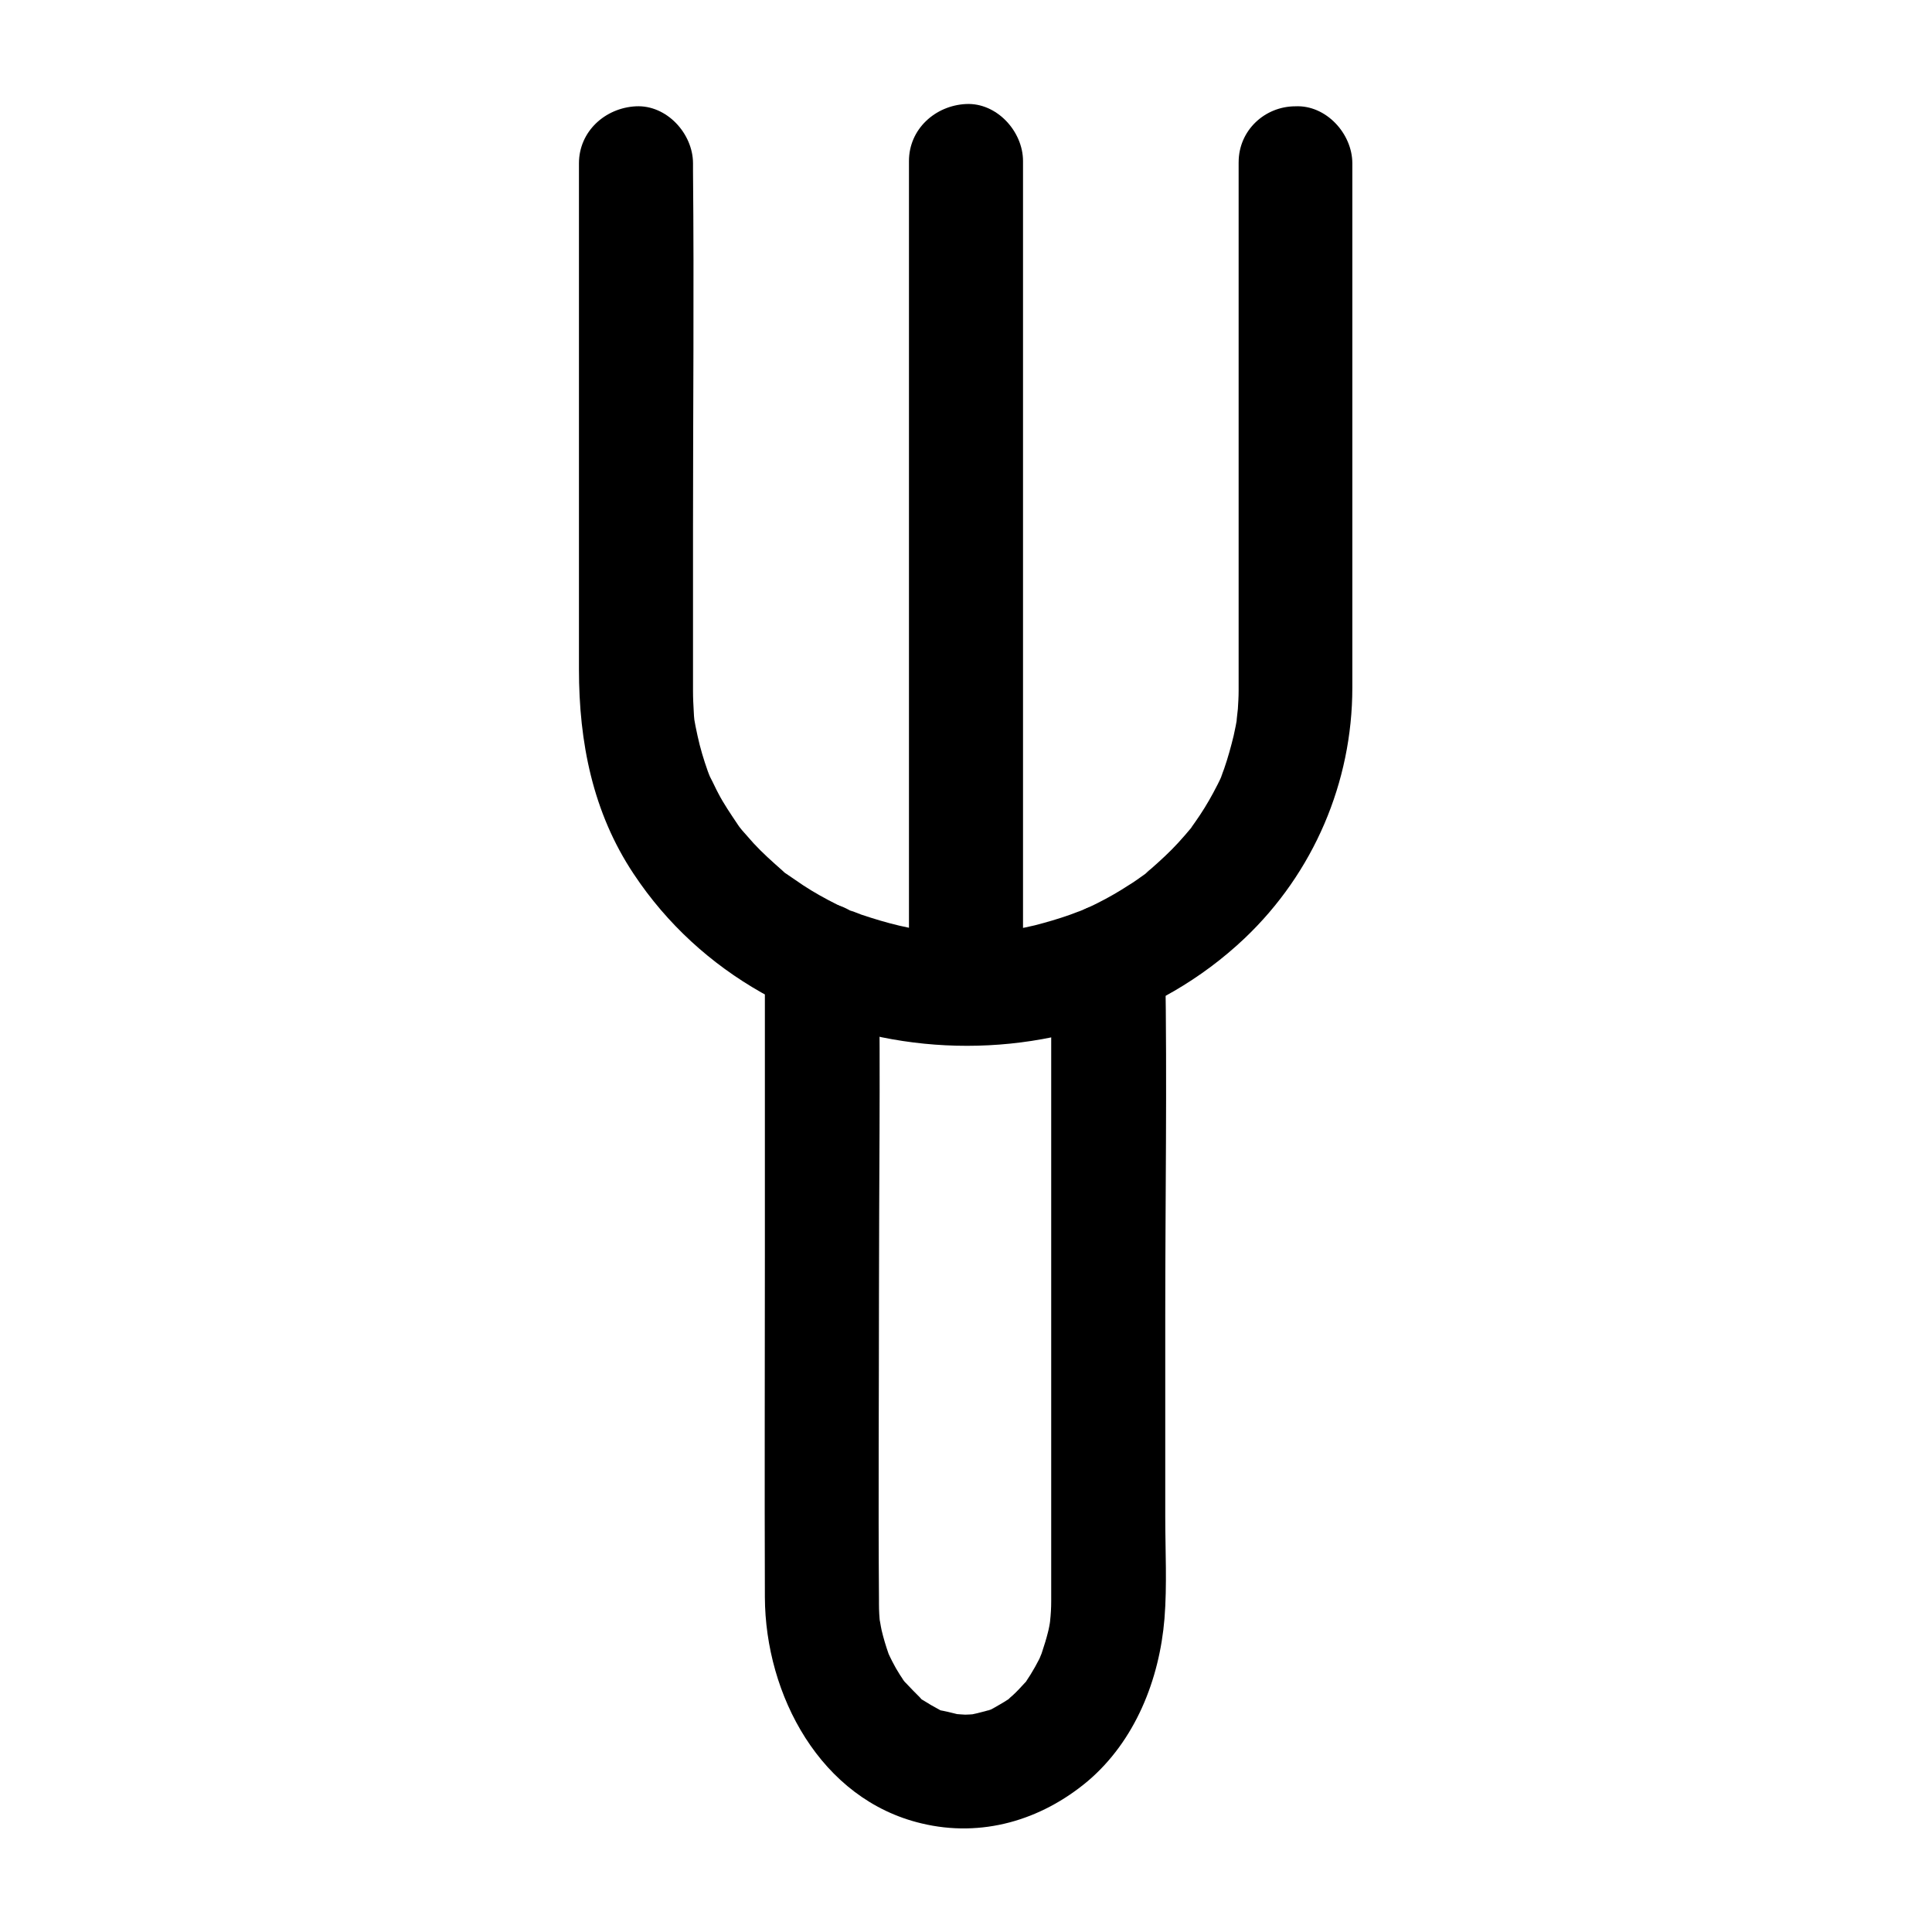
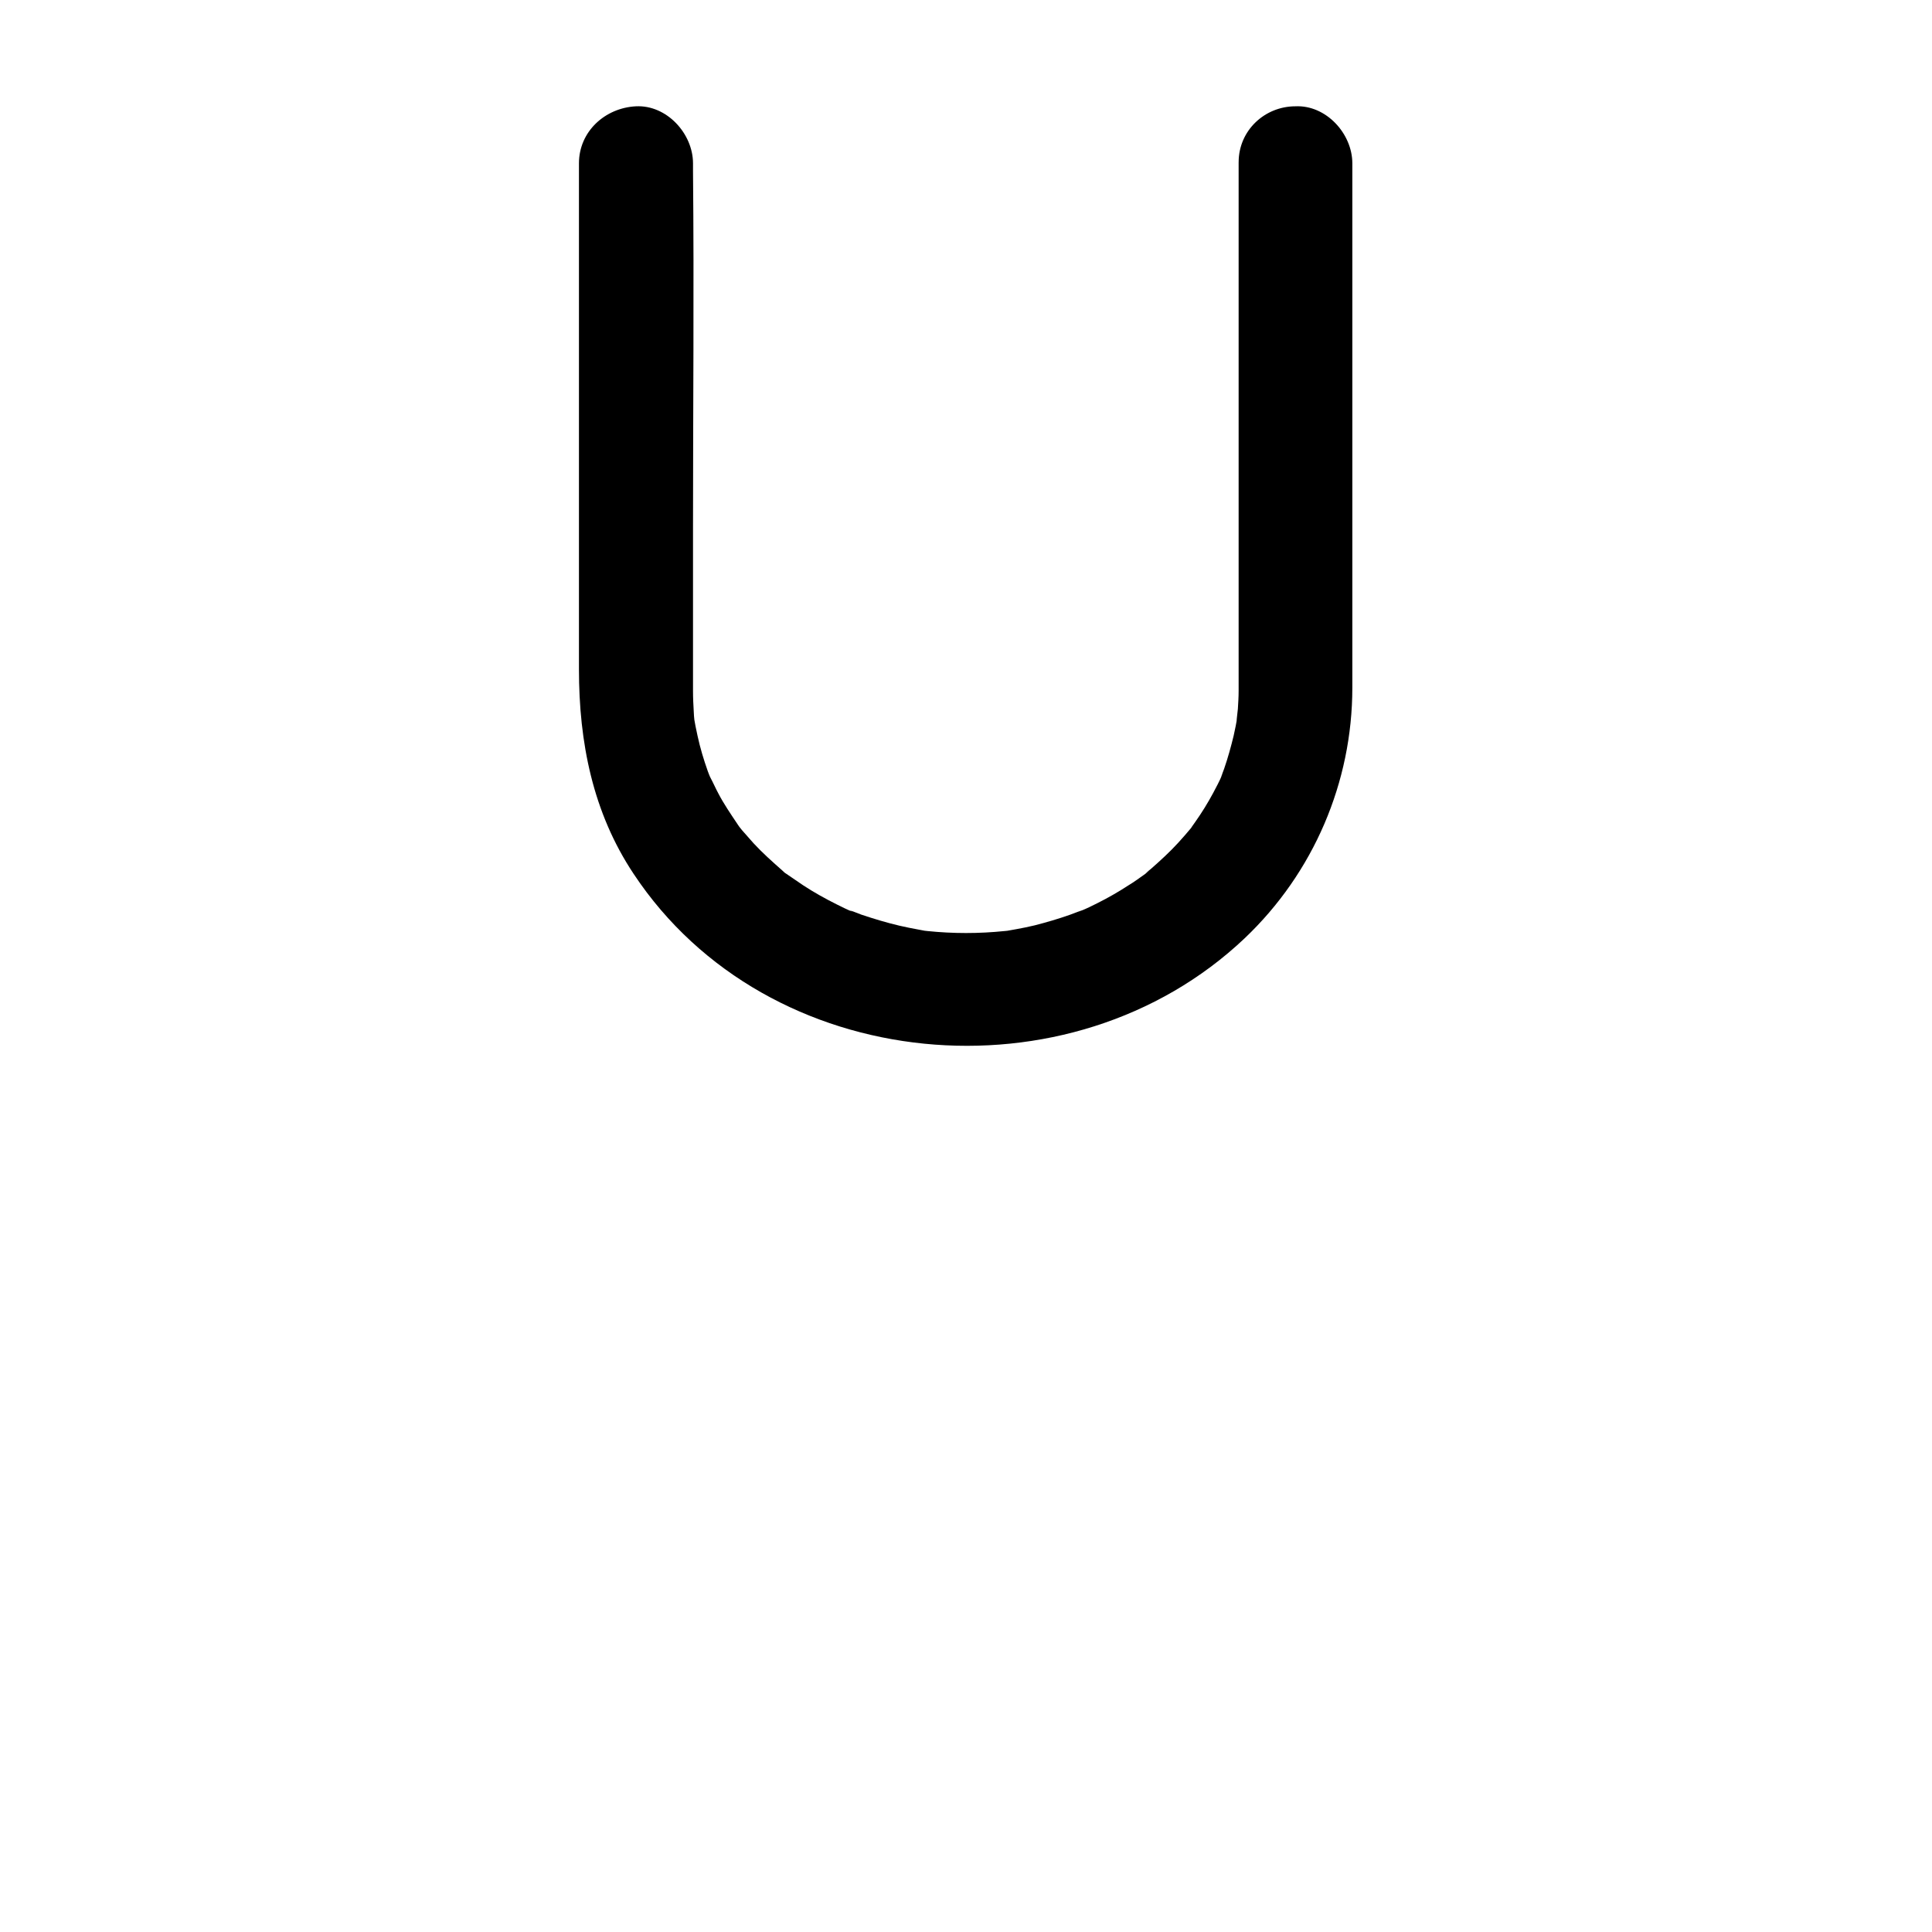
<svg xmlns="http://www.w3.org/2000/svg" fill="#000000" width="800px" height="800px" version="1.1" viewBox="144 144 512 512">
  <g>
    <path d="m472.25 186.99v83.129 47.66 9.27c0 1.613-0.102 3.223-0.203 4.836-0.102 0.805-0.605 5.238-0.102 1.914-0.301 1.715-0.605 3.426-1.008 5.141-0.707 2.922-1.512 5.844-2.519 8.766-0.301 0.805-0.605 1.613-0.906 2.418 0.102-0.203 1.008-2.215 0.301-0.605-0.707 1.613-1.512 3.125-2.316 4.637-1.41 2.621-3.023 5.238-4.734 7.656-0.203 0.301-1.812 2.519-0.707 1.109 1.008-1.41-0.301 0.402-0.402 0.504-1.109 1.309-2.215 2.621-3.426 3.93-2.215 2.418-4.637 4.637-7.152 6.852-0.504 0.402-1.008 0.805-1.512 1.309 0.504-0.402 2.215-1.613-0.102 0.102-1.41 1.008-2.922 2.117-4.434 3.023-2.621 1.715-5.441 3.324-8.262 4.734-1.41 0.707-2.82 1.41-4.332 2.016-1.613 0.707 0.203-0.102 0.402-0.203-1.109 0.402-2.117 0.805-3.223 1.211-3.125 1.109-6.246 2.016-9.371 2.82-1.613 0.402-3.223 0.707-4.836 1.008-0.906 0.203-1.914 0.301-2.82 0.504 1.613-0.203 0.906-0.102-0.301 0-6.852 0.707-13.703 0.707-20.555 0-0.102 0-2.519-0.301-0.906-0.102 1.812 0.301-1.109-0.203-1.512-0.301-1.613-0.301-3.223-0.605-4.938-1.008-3.426-0.805-6.75-1.812-10.078-2.922-0.707-0.301-4.637-1.812-2.215-0.707-1.512-0.605-2.922-1.309-4.332-2.016-3.023-1.512-5.945-3.125-8.867-5.039-1.512-1.008-2.922-2.016-4.434-3.023-2.316-1.613 1.008 1.008-1.109-0.906-2.621-2.316-5.238-4.637-7.656-7.254-1.008-1.109-2.016-2.316-3.023-3.426-0.402-0.504-0.805-1.008-1.211-1.512 1.715 2.215 0.301 0.402 0-0.102-1.812-2.719-3.629-5.34-5.141-8.262-0.707-1.309-1.309-2.719-2.016-4.031-0.301-0.504-1.109-2.621 0 0.102-0.203-0.605-0.504-1.211-0.707-1.812-1.109-3.125-2.016-6.144-2.719-9.371-0.402-1.715-0.707-3.426-1.008-5.141 0.402 2.719 0-0.102 0-1.211-0.102-1.812-0.203-3.629-0.203-5.543v-2.922-39.902c0-31.738 0.301-63.48 0-95.121v-1.914c0-7.859-6.953-15.516-15.113-15.113-8.16 0.402-15.113 6.648-15.113 15.113v87.461 46.652c0 19.246 3.629 37.887 14.508 54.211 35.469 53.504 115.78 60.758 161.93 17.027 18.238-17.332 28.516-41.312 28.516-66.402v-37.281-99.652-2.016c0-7.859-6.953-15.516-15.113-15.113-8.062 0.008-15.016 6.356-15.016 14.82z" />
-     <path d="m415.11 401.81v-72.449-116.08-26.602c0-7.859-6.953-15.516-15.113-15.113-8.16 0.402-15.113 6.648-15.113 15.113v72.449 116.08 26.602c0 7.859 6.953 15.516 15.113 15.113 8.16-0.402 15.113-6.648 15.113-15.113z" />
-     <path d="m346.7 398.49v78.898c0 29.926-0.102 59.953 0 89.879 0.102 25.895 14.711 53.605 41.516 59.953 15.922 3.828 31.641-0.805 44.031-11.184 12.594-10.68 19.043-27.004 20.355-43.125 0.707-8.867 0.203-17.938 0.203-26.902v-53.504c0-30.73 0.504-61.566 0-92.297v-1.715c0-7.859-6.953-15.516-15.113-15.113s-15.113 6.648-15.113 15.113v74.363 91.996 3.125 0.402c0 1.715-0.102 3.527-0.301 5.238-0.203 1.812 0-0.102 0.102-0.402-0.203 1.211-0.402 2.418-0.707 3.527-0.402 1.613-0.906 3.223-1.41 4.734 0 0.102-0.805 2.316-0.203 0.805 0.605-1.613-0.504 1.008-0.605 1.309-0.707 1.41-1.512 2.82-2.316 4.133-0.402 0.605-0.707 1.109-1.109 1.715-0.906 1.41 1.41-1.41-0.504 0.605-1.008 1.109-2.016 2.215-3.125 3.223-0.504 0.402-0.906 0.805-1.41 1.309 0.504-0.402 2.418-1.512 0-0.102-1.211 0.805-2.519 1.512-3.727 2.215-0.504 0.301-1.109 0.605-1.715 0.805 1.914-0.805 1.008-0.402-0.504 0-1.41 0.402-2.82 0.707-4.231 1.008 2.719-0.402 0.301-0.102-1.008-0.102-0.805 0-4.434-0.402-1.008 0.102-1.613-0.301-3.223-0.805-4.836-1.109-2.621-0.605 1.41 1.008-1.008-0.301-1.512-0.805-2.922-1.613-4.332-2.519-2.316-1.41 1.008 1.211-0.906-0.805-1.211-1.211-2.418-2.418-3.629-3.727-1.914-2.016-0.402-0.605-0.102 0-0.504-0.707-1.008-1.41-1.512-2.215-0.707-1.109-1.41-2.316-2.016-3.527-0.402-0.805-0.805-1.613-1.211-2.519 0.102 0.301 0.805 2.016 0.203 0.402-0.707-2.016-1.309-4.031-1.812-6.144-0.203-0.805-0.707-4.231-0.402-1.715-0.203-1.715-0.301-3.527-0.301-5.238v-1.109c-0.203-27.004 0-54.008 0-81.012 0-28.918 0.402-57.938 0-86.855v-1.613c0-7.859-6.953-15.516-15.113-15.113-8.27 0.398-15.121 6.644-15.121 15.109z" />
  </g>
</svg>